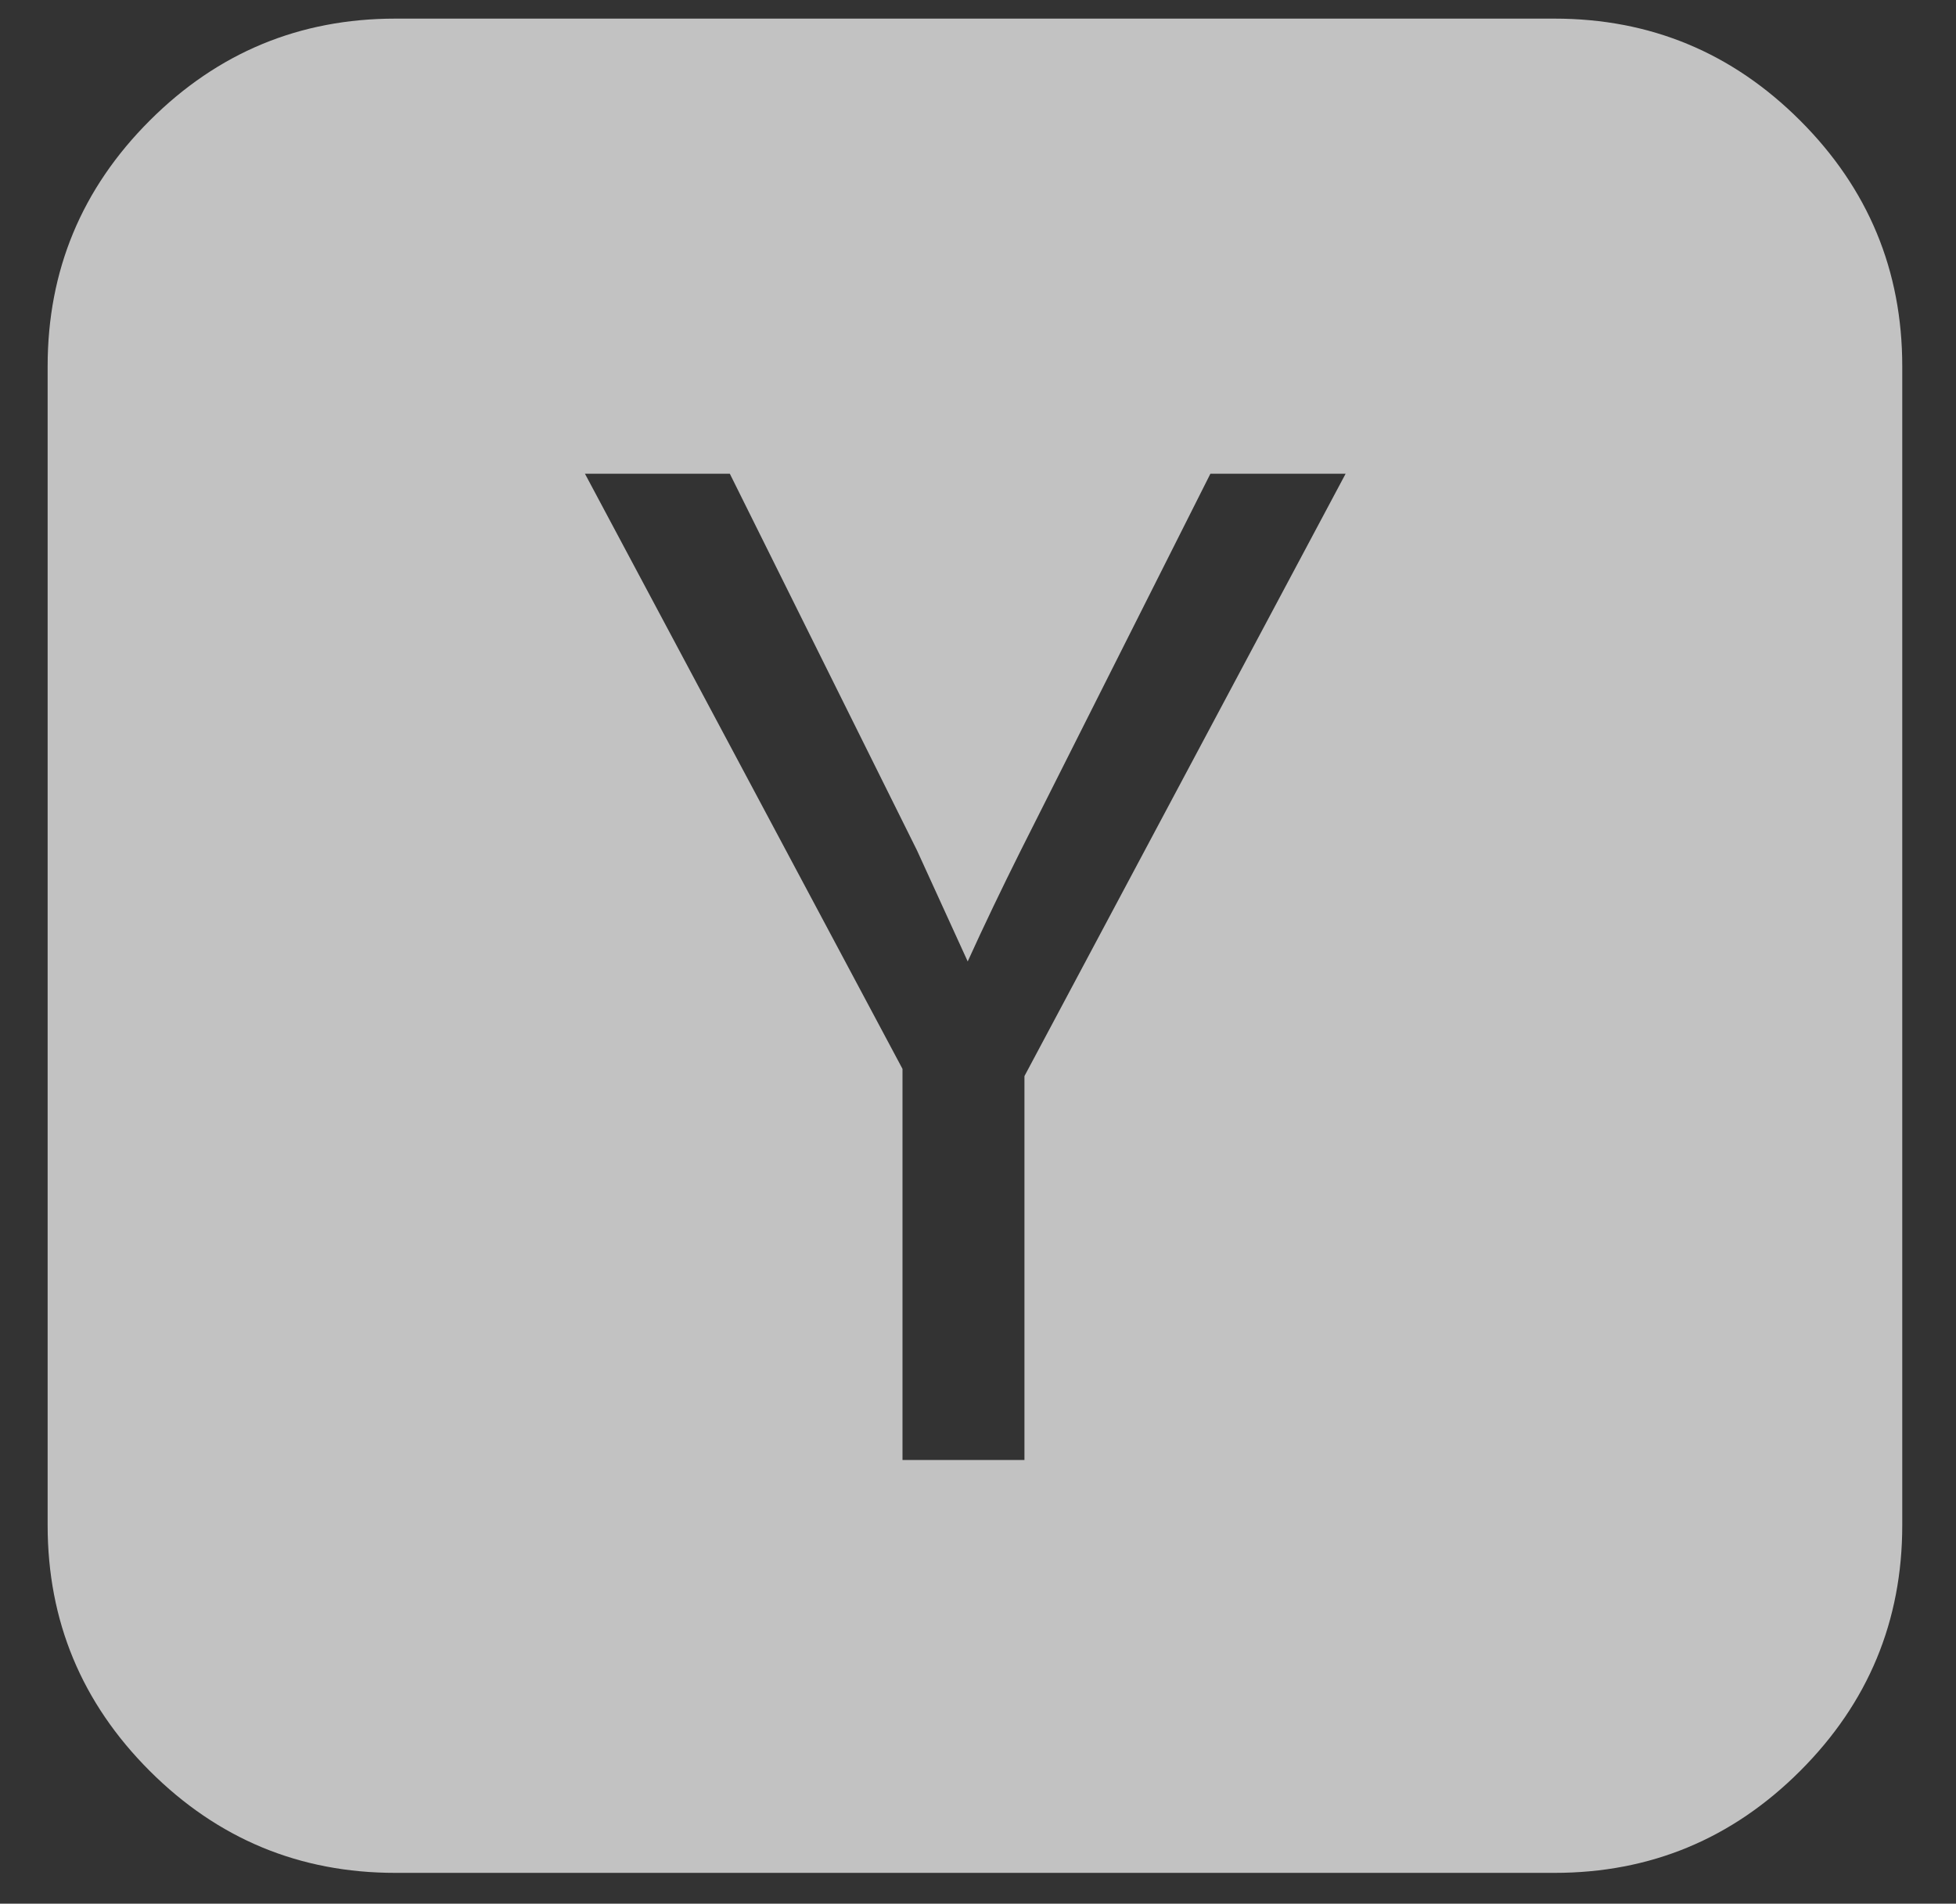
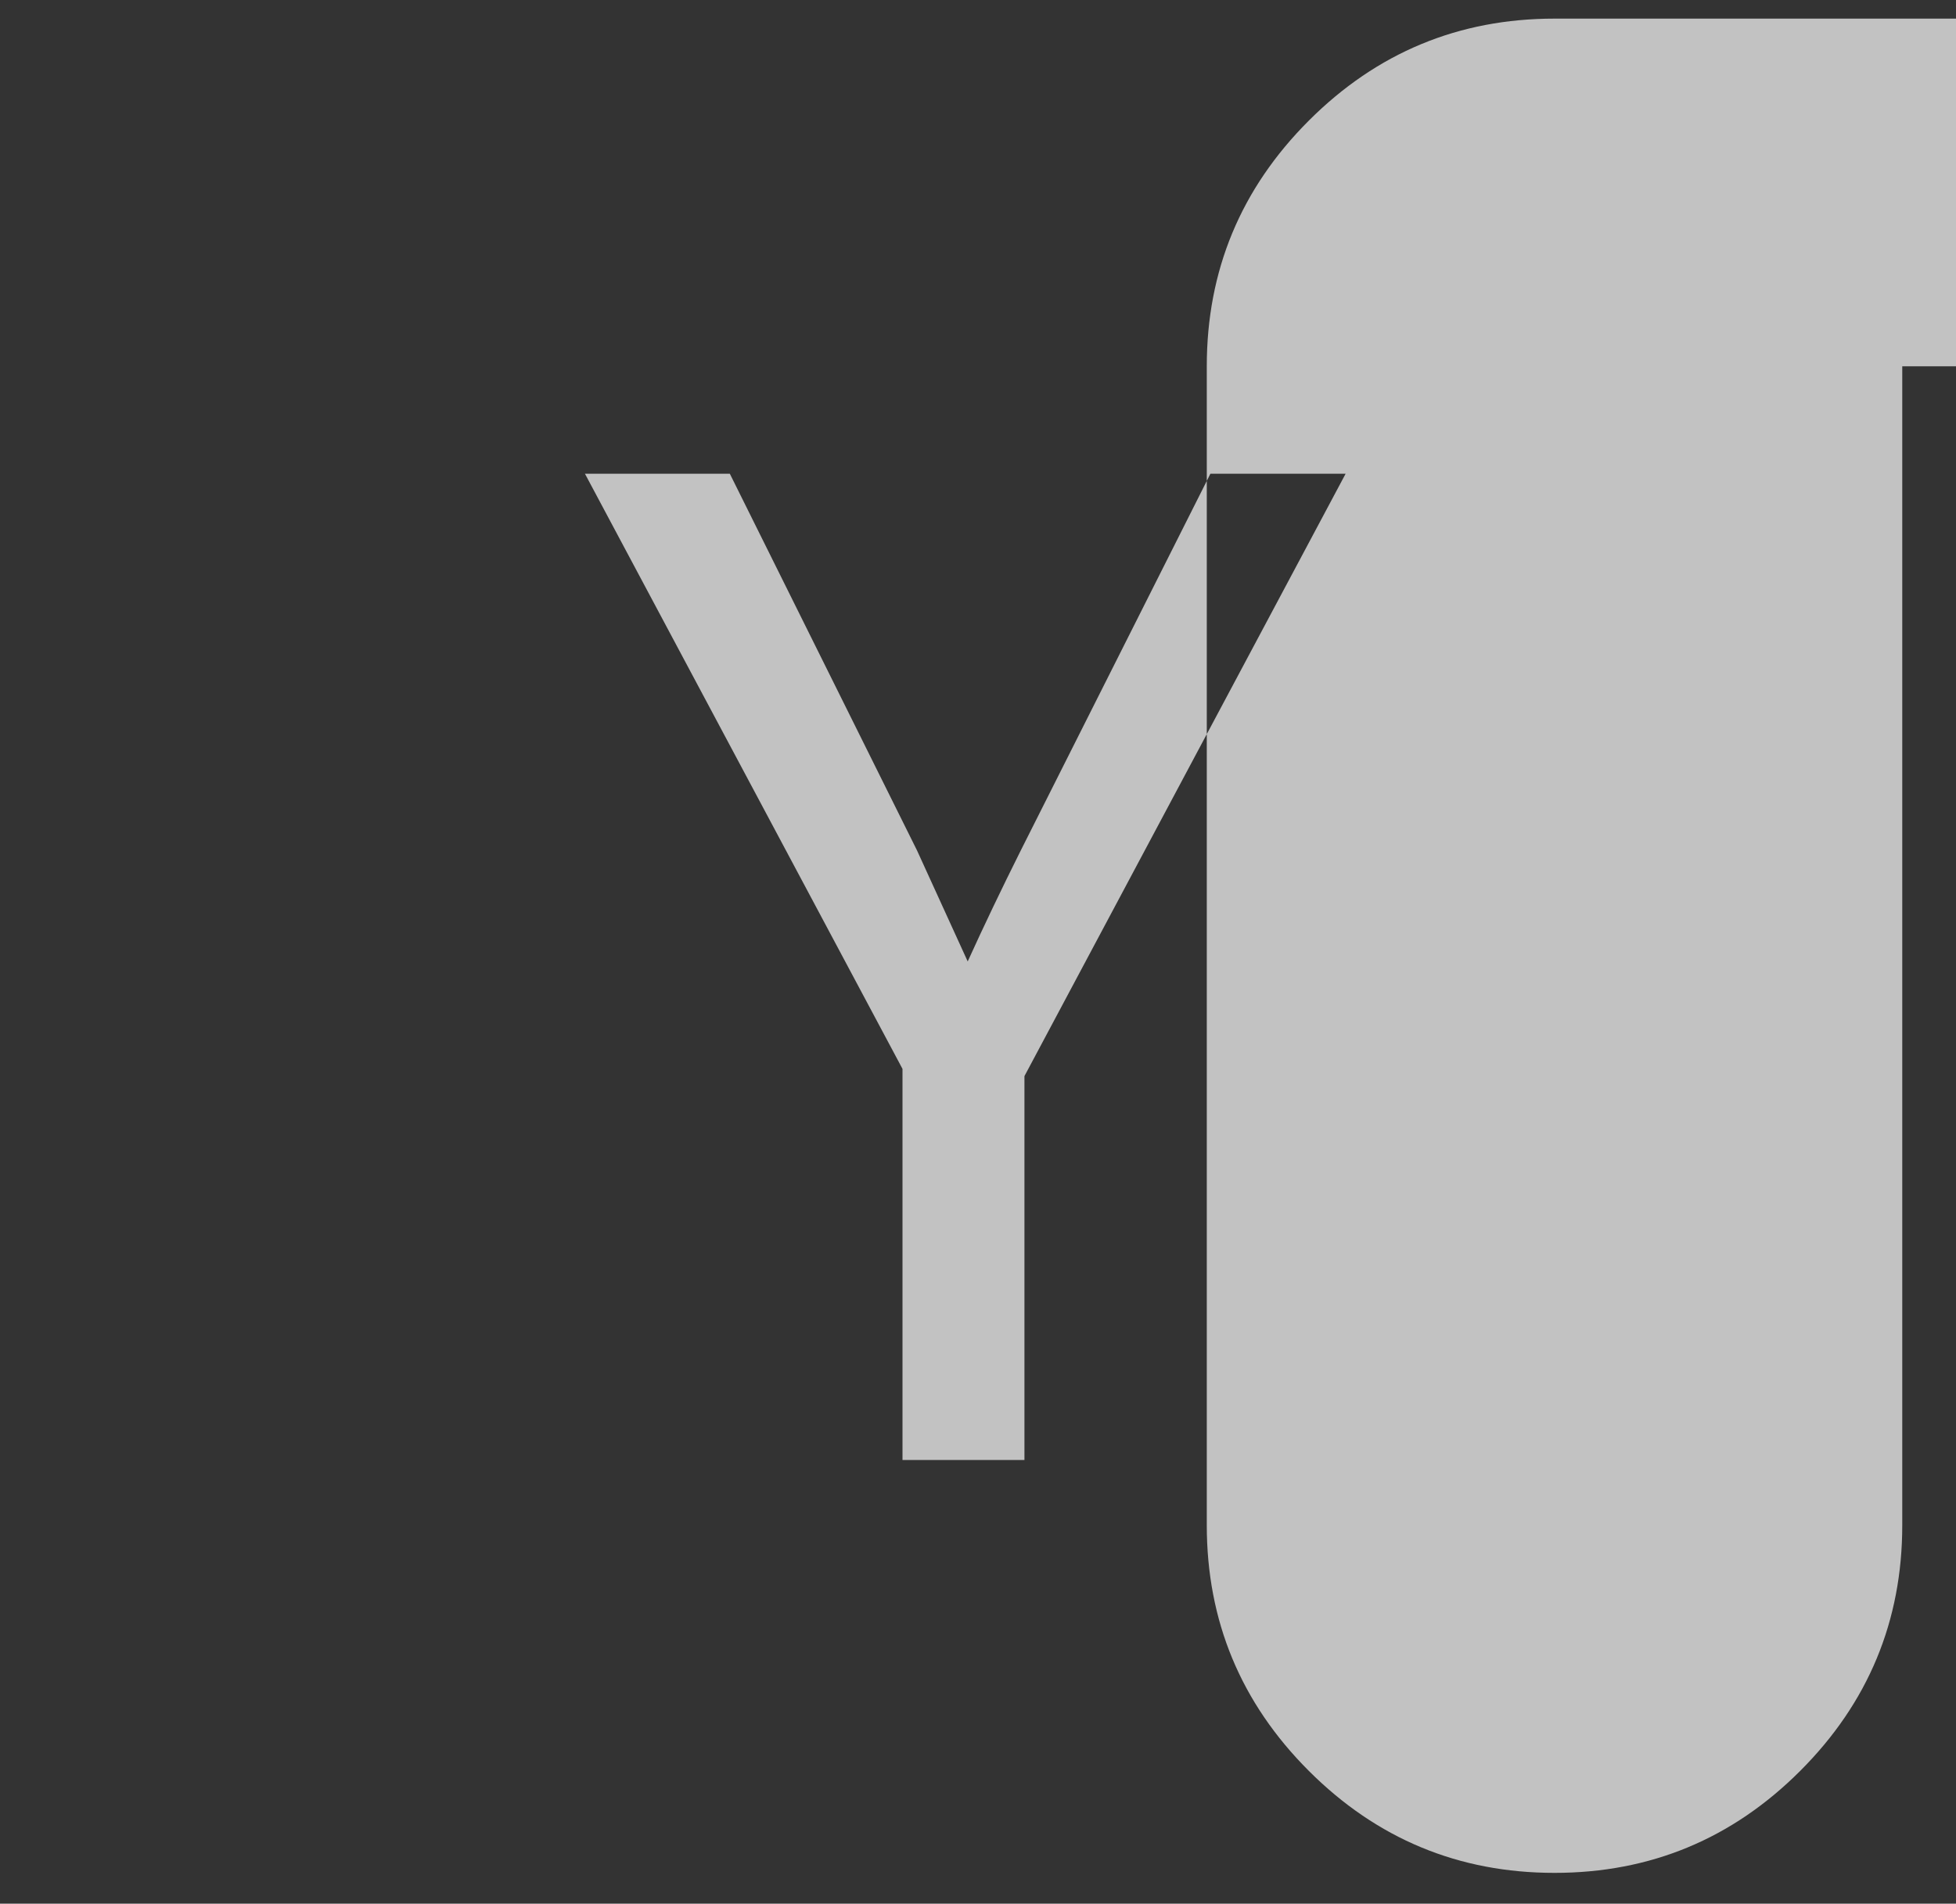
<svg xmlns="http://www.w3.org/2000/svg" width="100%" height="100%" viewBox="0 0 113 110" version="1.1" xml:space="preserve" style="fill-rule:evenodd;clip-rule:evenodd;stroke-linejoin:round;stroke-miterlimit:2;">
  <rect x="0" y="0" width="113" height="110" fill="#333333" stroke="none" />
-   <path d="M59.183,62.18l18.555,-34.807l-7.812,0l-10.952,21.763c-1.116,2.233 -2.139,4.372 -3.069,6.418l-2.93,-6.418l-10.812,-21.763l-8.37,0l18.345,34.389l0,22.6l7.045,0l0,-22.182Zm50.712,-41.015l-0,66.964c-0,5.534 -1.965,10.266 -5.894,14.195c-3.93,3.93 -8.662,5.894 -14.195,5.894l-66.965,0c-5.534,0 -10.265,-1.964 -14.195,-5.894c-3.929,-3.929 -5.894,-8.661 -5.894,-14.195l0,-66.964c0,-5.534 1.965,-10.266 5.894,-14.195c3.93,-3.93 8.661,-5.894 14.195,-5.894l66.965,-0c5.533,-0 10.265,1.964 14.195,5.894c3.929,3.929 5.894,8.661 5.894,14.195Z" style="fill:#fff;fill-opacity:0.7;fill-rule:nonzero;" />
+   <path d="M59.183,62.18l18.555,-34.807l-7.812,0l-10.952,21.763c-1.116,2.233 -2.139,4.372 -3.069,6.418l-2.93,-6.418l-10.812,-21.763l-8.37,0l18.345,34.389l0,22.6l7.045,0l0,-22.182Zm50.712,-41.015l-0,66.964c-0,5.534 -1.965,10.266 -5.894,14.195c-3.93,3.93 -8.662,5.894 -14.195,5.894c-5.534,0 -10.265,-1.964 -14.195,-5.894c-3.929,-3.929 -5.894,-8.661 -5.894,-14.195l0,-66.964c0,-5.534 1.965,-10.266 5.894,-14.195c3.93,-3.93 8.661,-5.894 14.195,-5.894l66.965,-0c5.533,-0 10.265,1.964 14.195,5.894c3.929,3.929 5.894,8.661 5.894,14.195Z" style="fill:#fff;fill-opacity:0.7;fill-rule:nonzero;" />
</svg>